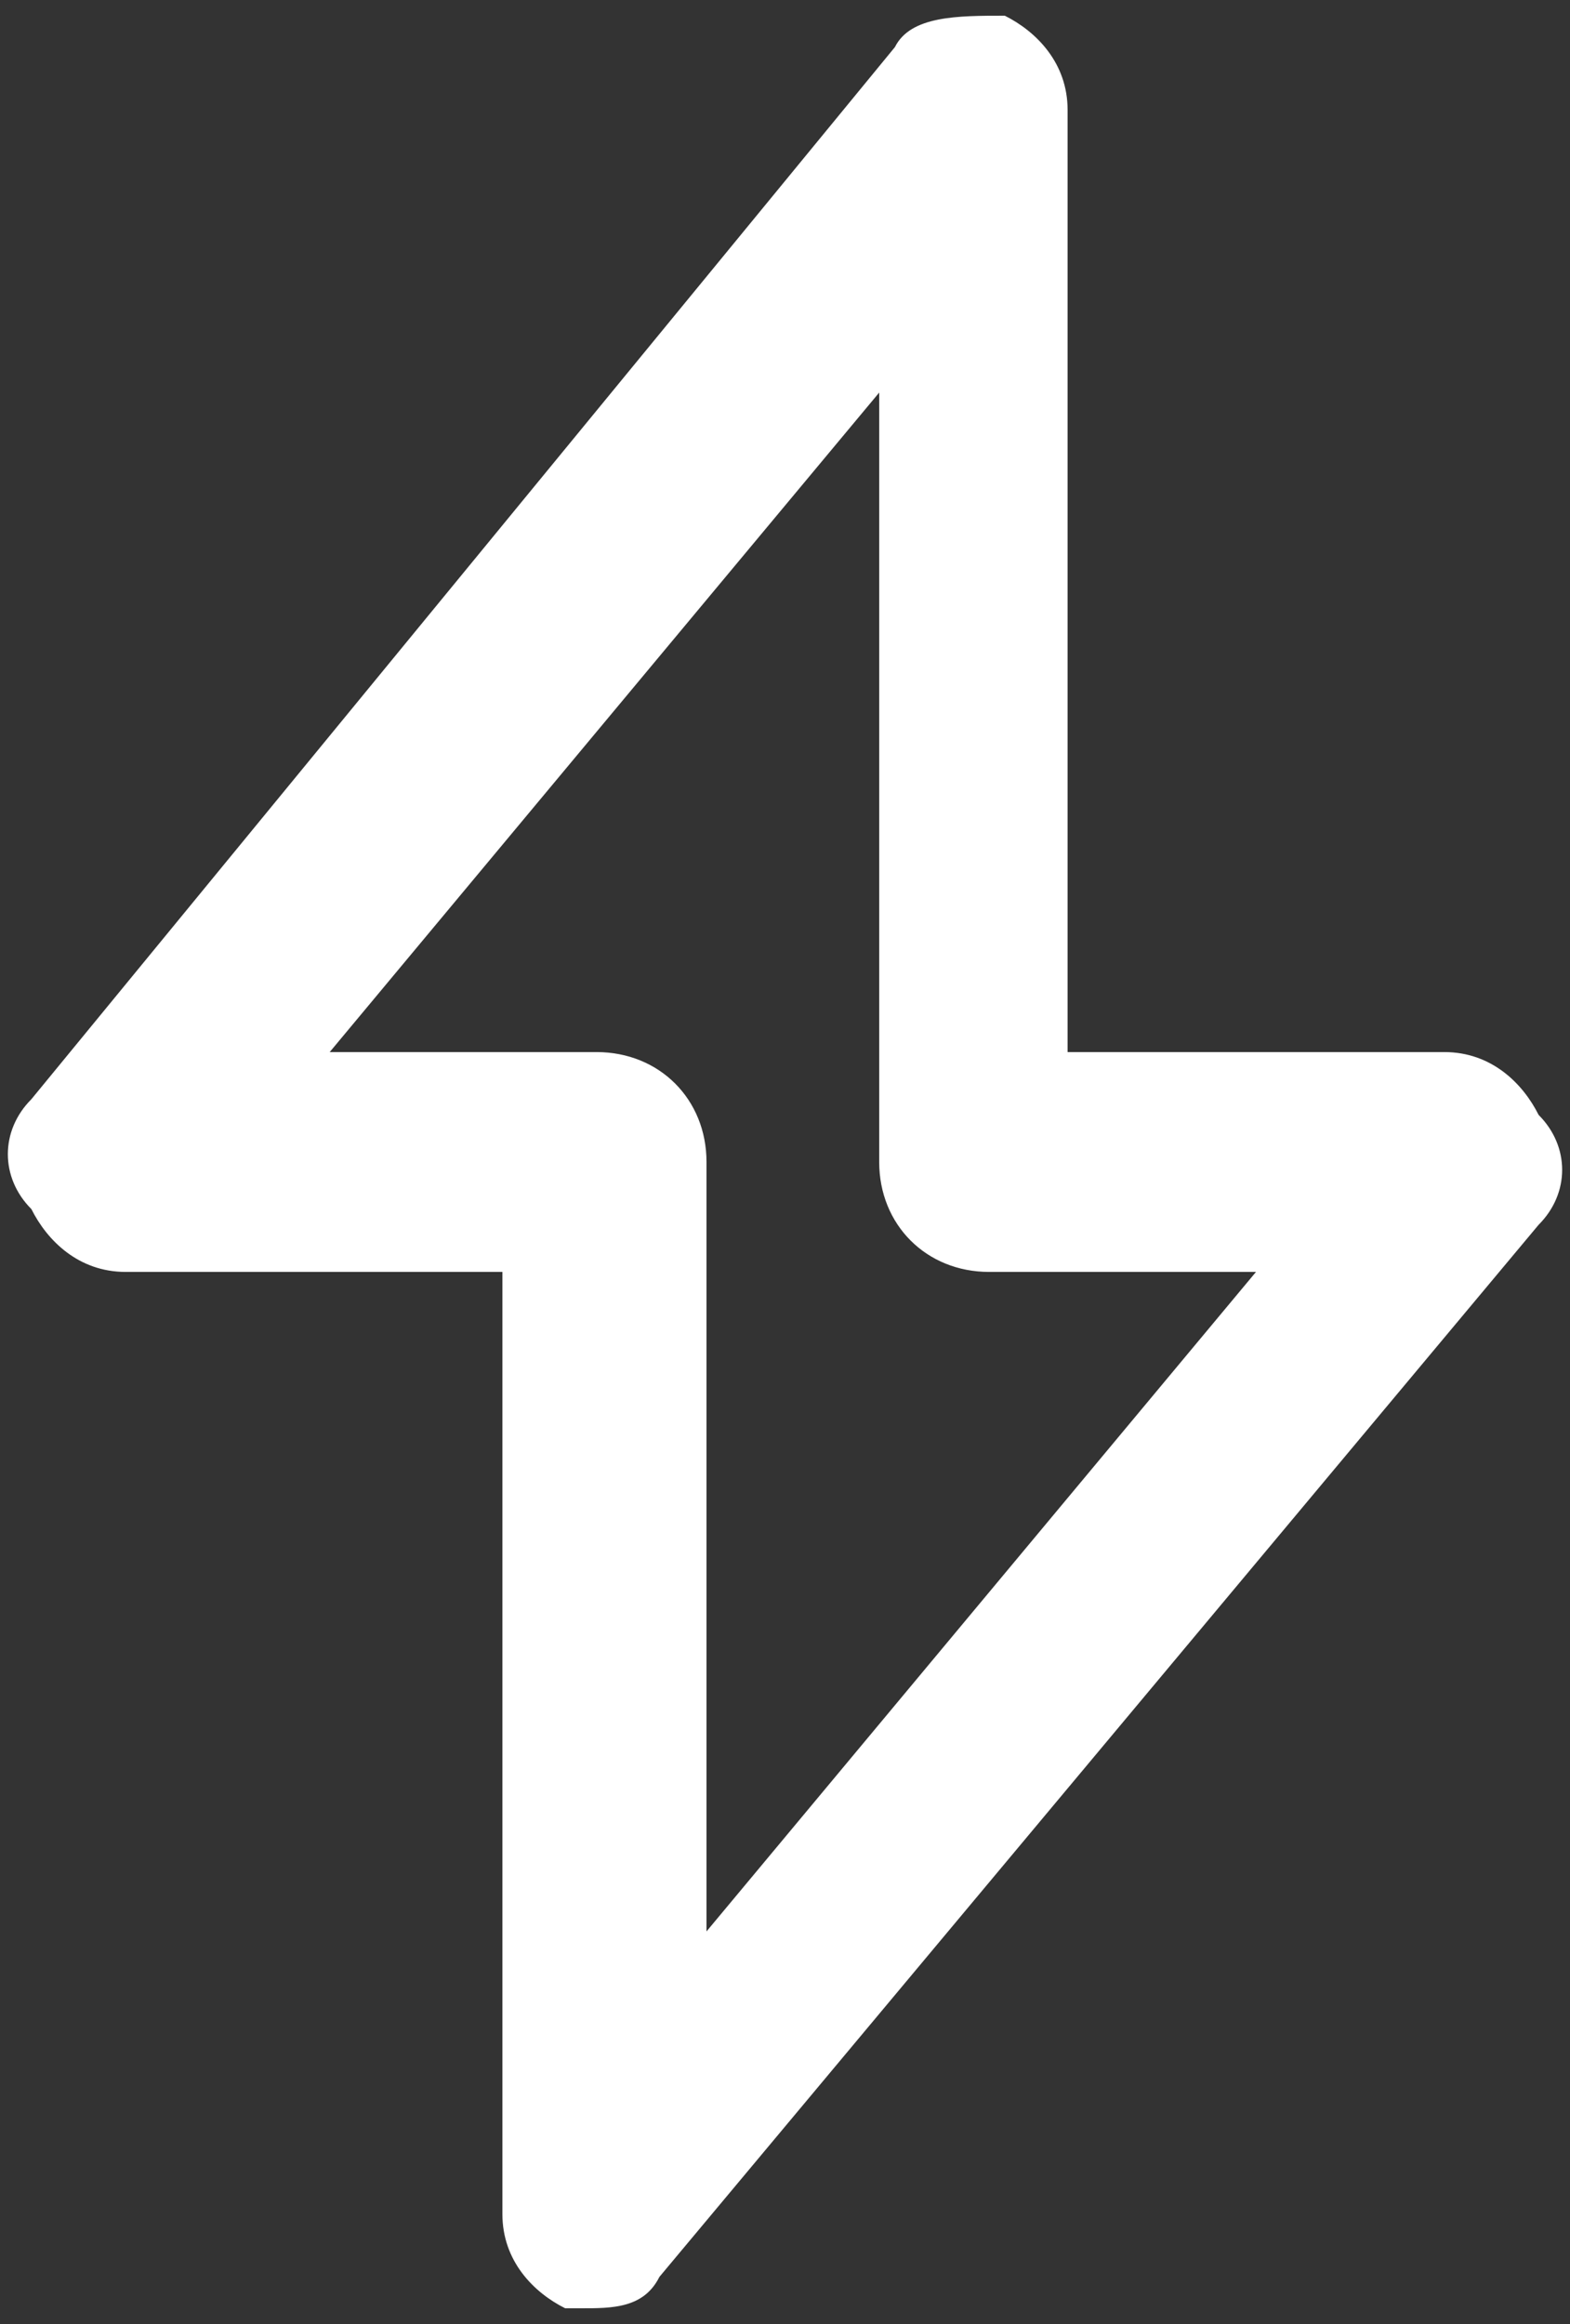
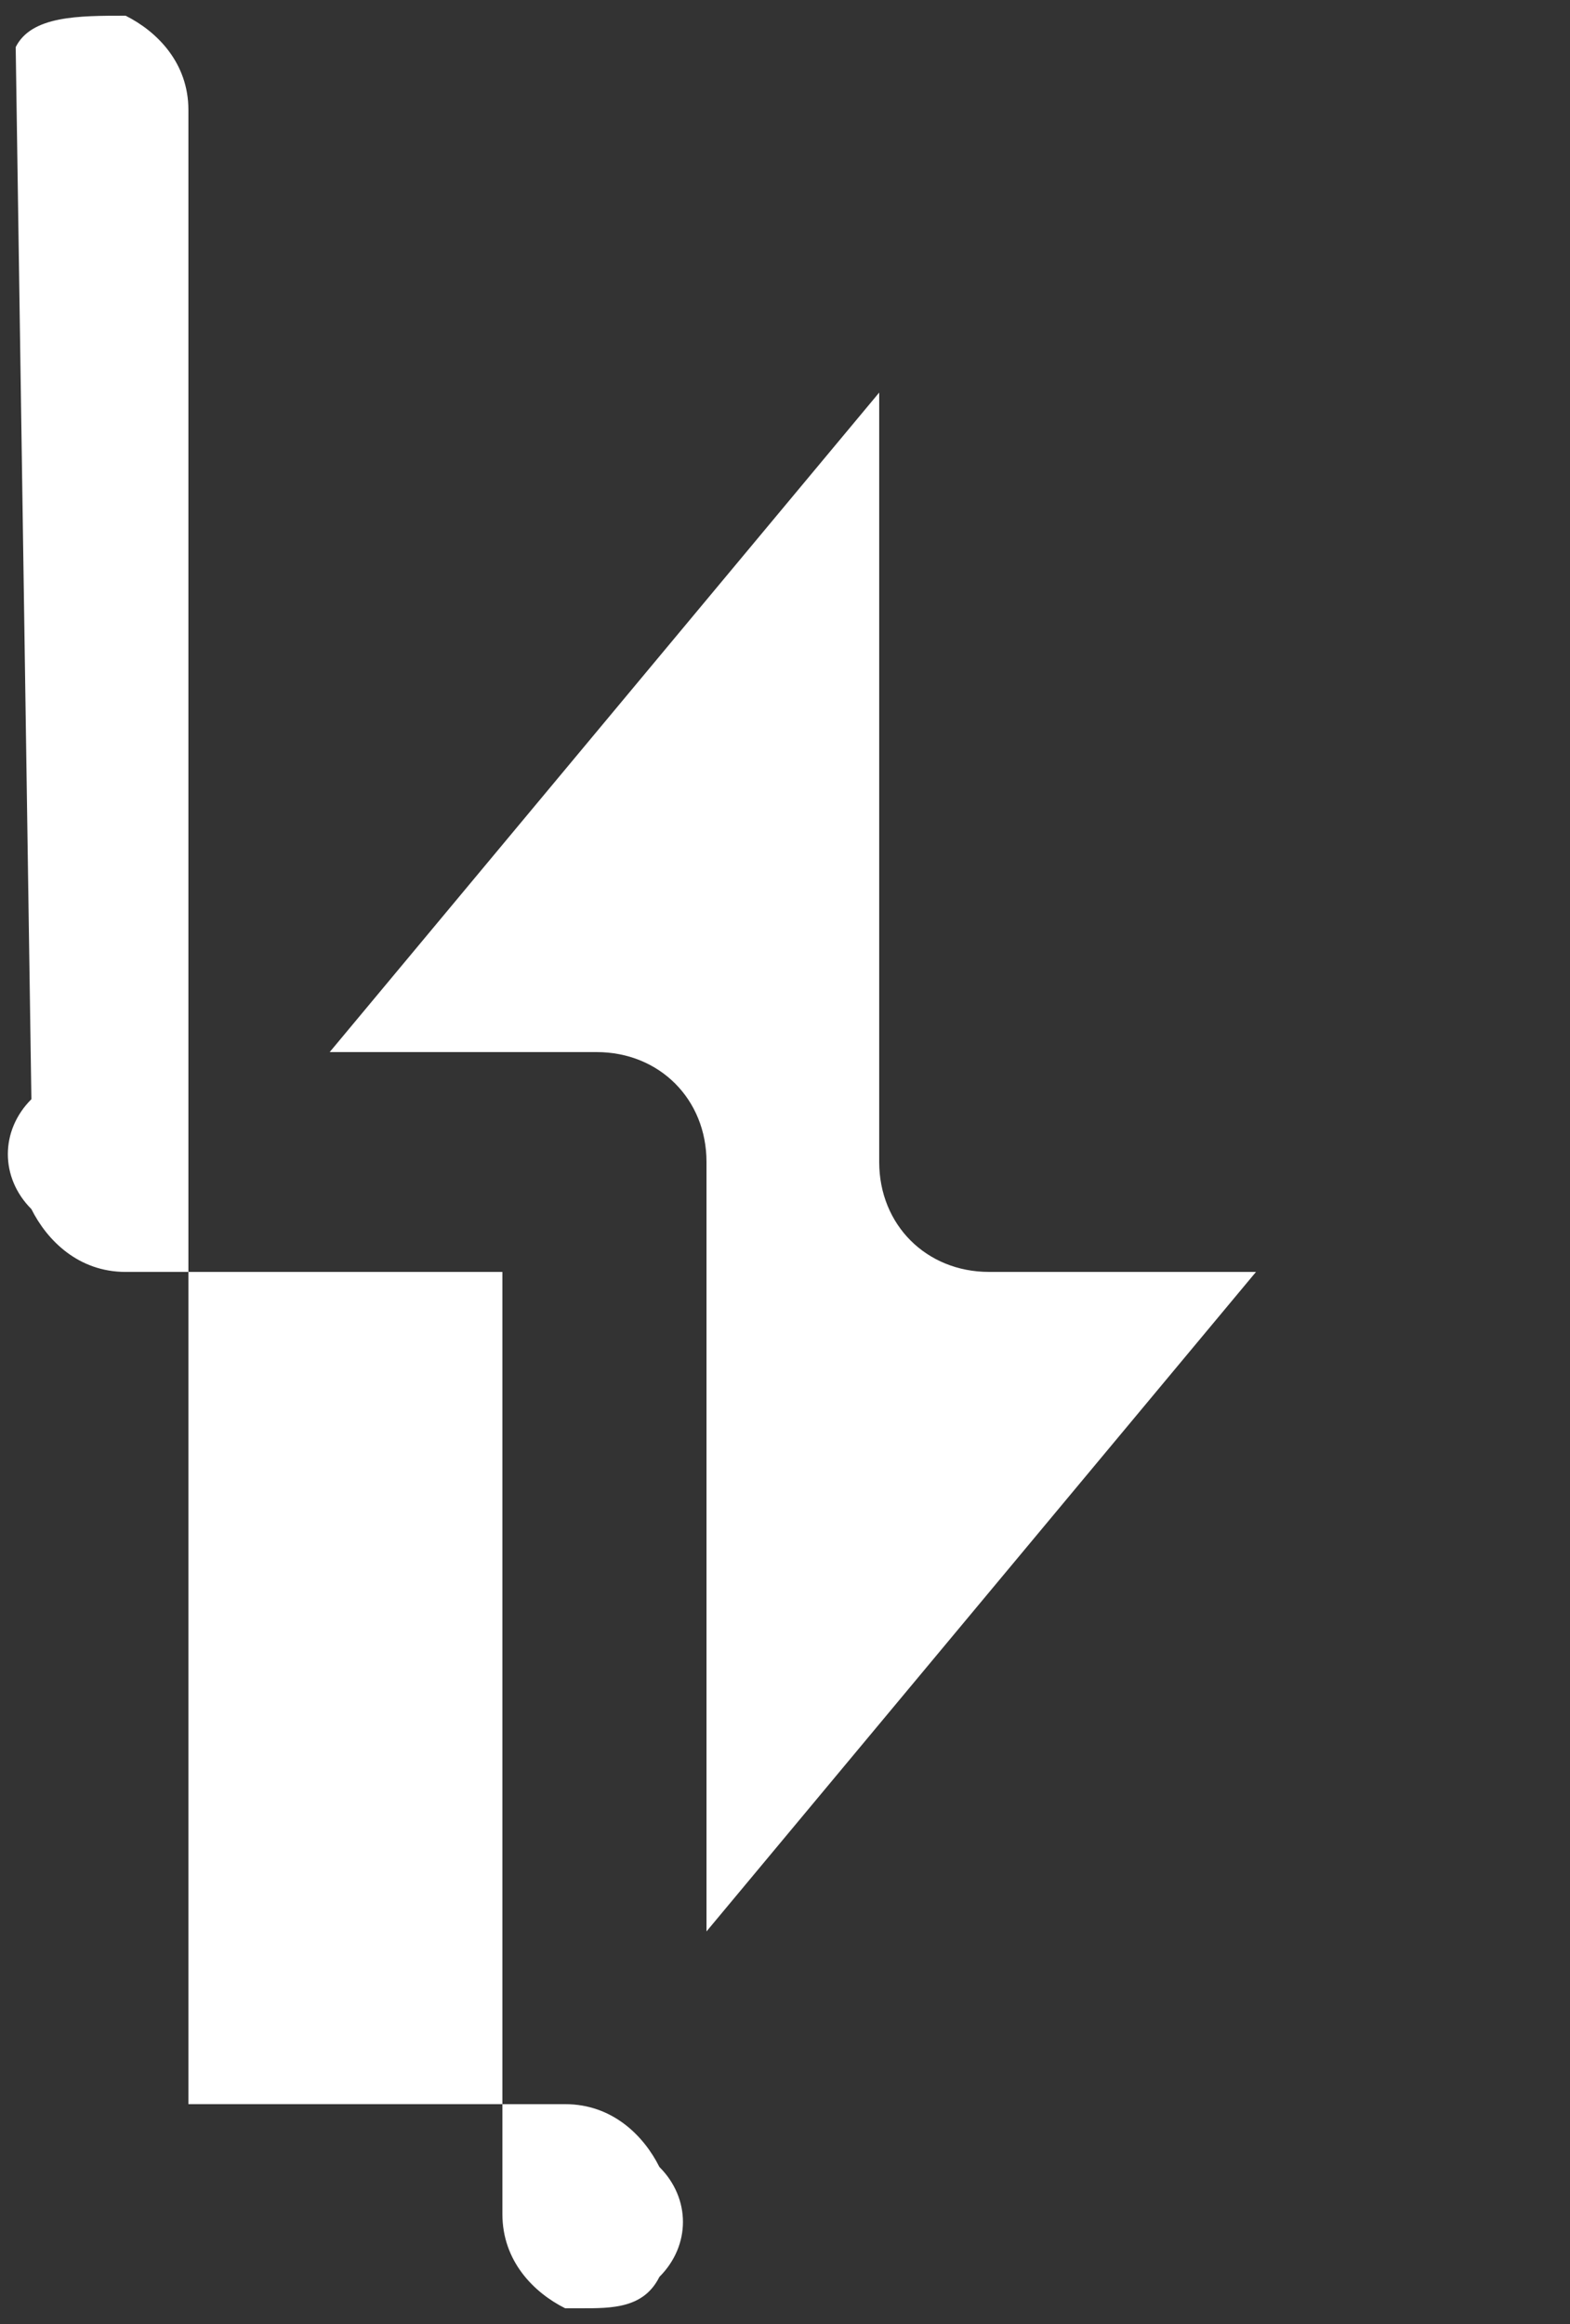
<svg xmlns="http://www.w3.org/2000/svg" id="Capa_1" viewBox="0 0 10 14.8">
  <rect x="0" y="0" width="10" height="14.8" fill="#333333" stroke="none" />
-   <path d="M3.5,14.7c0,0,.1,0,.2,0,.2,0,.4,0,.5-.2l5.6-6.7c.2-.2.2-.5,0-.7-.1-.2-.3-.4-.6-.4h-2.4V.7c0-.3-.2-.5-.4-.6-.3,0-.6,0-.7.2L.2,7c-.2.2-.2.5,0,.7.1.2.3.4.6.4h2.4v6c0,.3.2.5.4.6ZM2.1,6.7l3.5-4.2v4.9c0,.4.3.7.7.7h1.7l-3.5,4.2v-4.9c0-.4-.3-.7-.7-.7h-1.7Z" style="fill: #fff;" />
+   <path d="M3.5,14.7c0,0,.1,0,.2,0,.2,0,.4,0,.5-.2c.2-.2.2-.5,0-.7-.1-.2-.3-.4-.6-.4h-2.4V.7c0-.3-.2-.5-.4-.6-.3,0-.6,0-.7.2L.2,7c-.2.2-.2.5,0,.7.1.2.3.4.6.4h2.4v6c0,.3.2.5.4.6ZM2.1,6.7l3.5-4.2v4.9c0,.4.3.7.7.7h1.7l-3.5,4.2v-4.9c0-.4-.3-.7-.7-.7h-1.7Z" style="fill: #fff;" />
</svg>